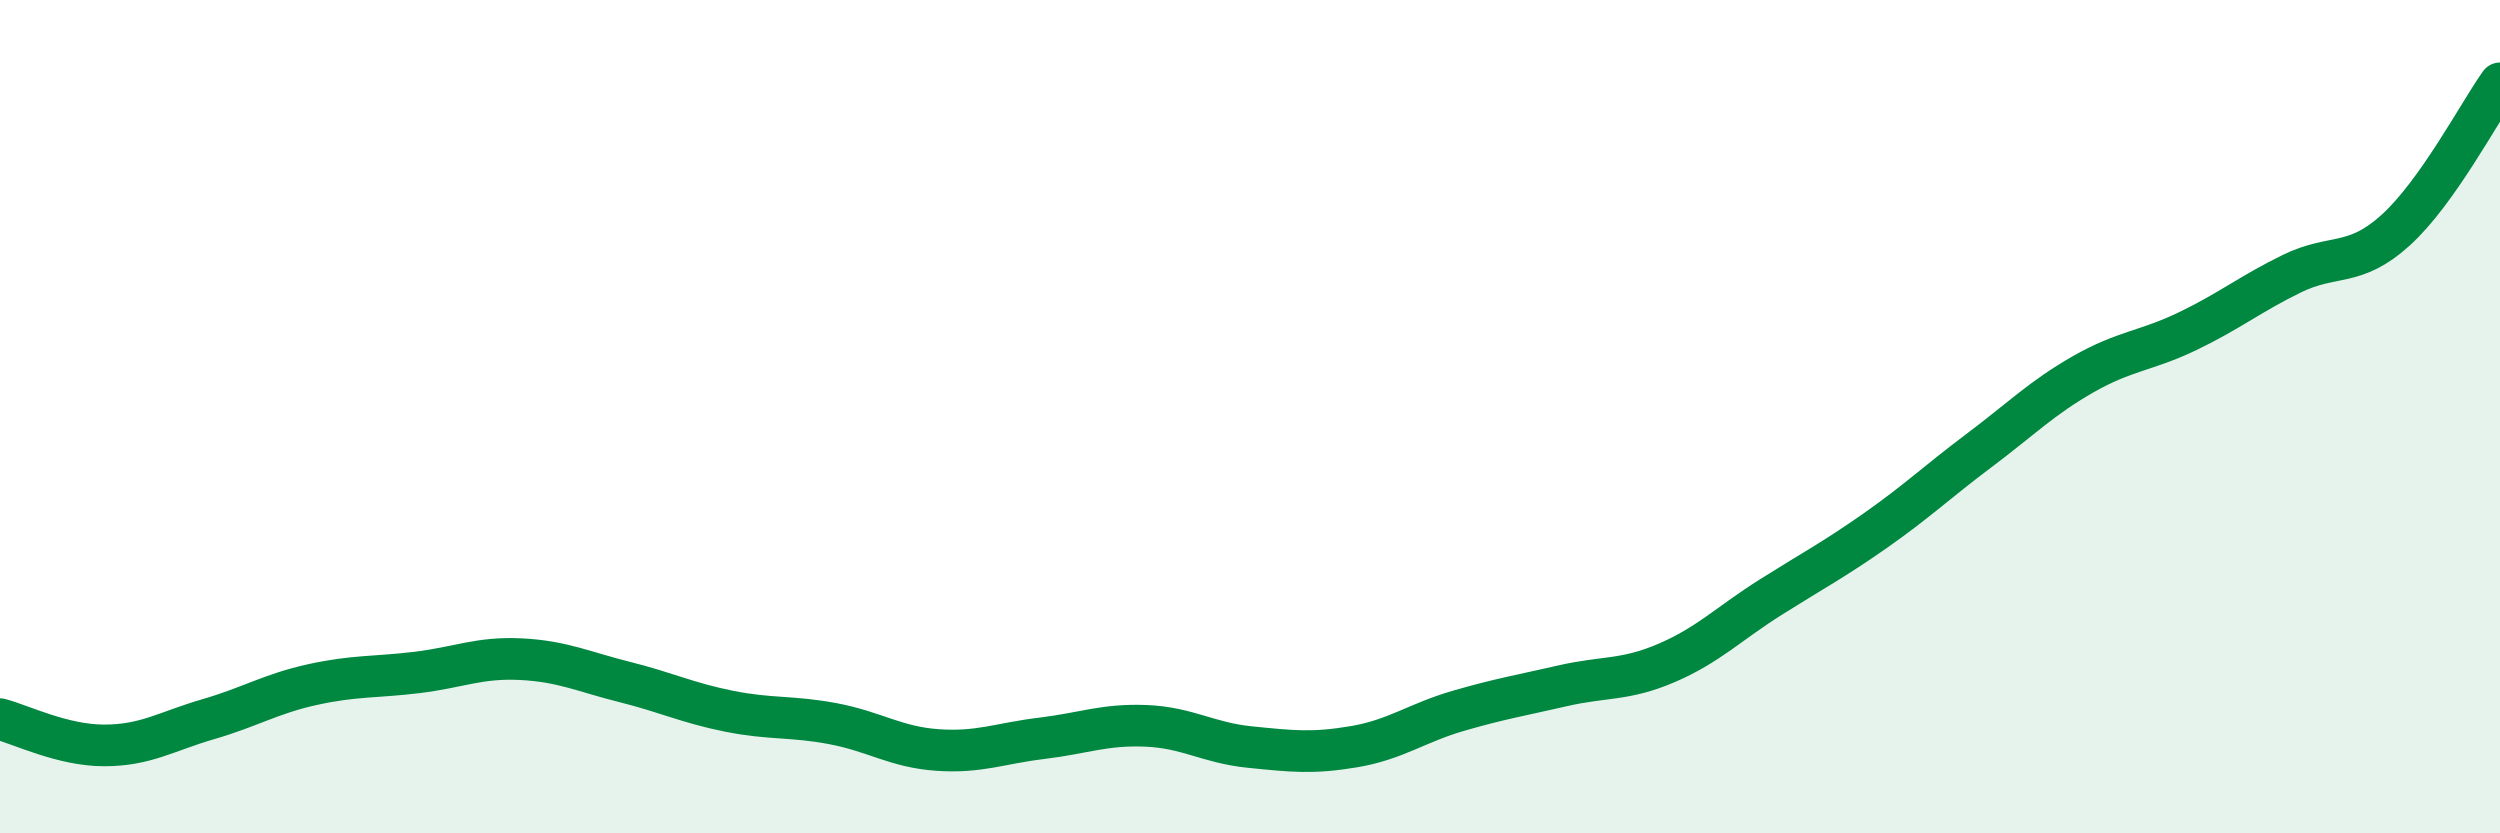
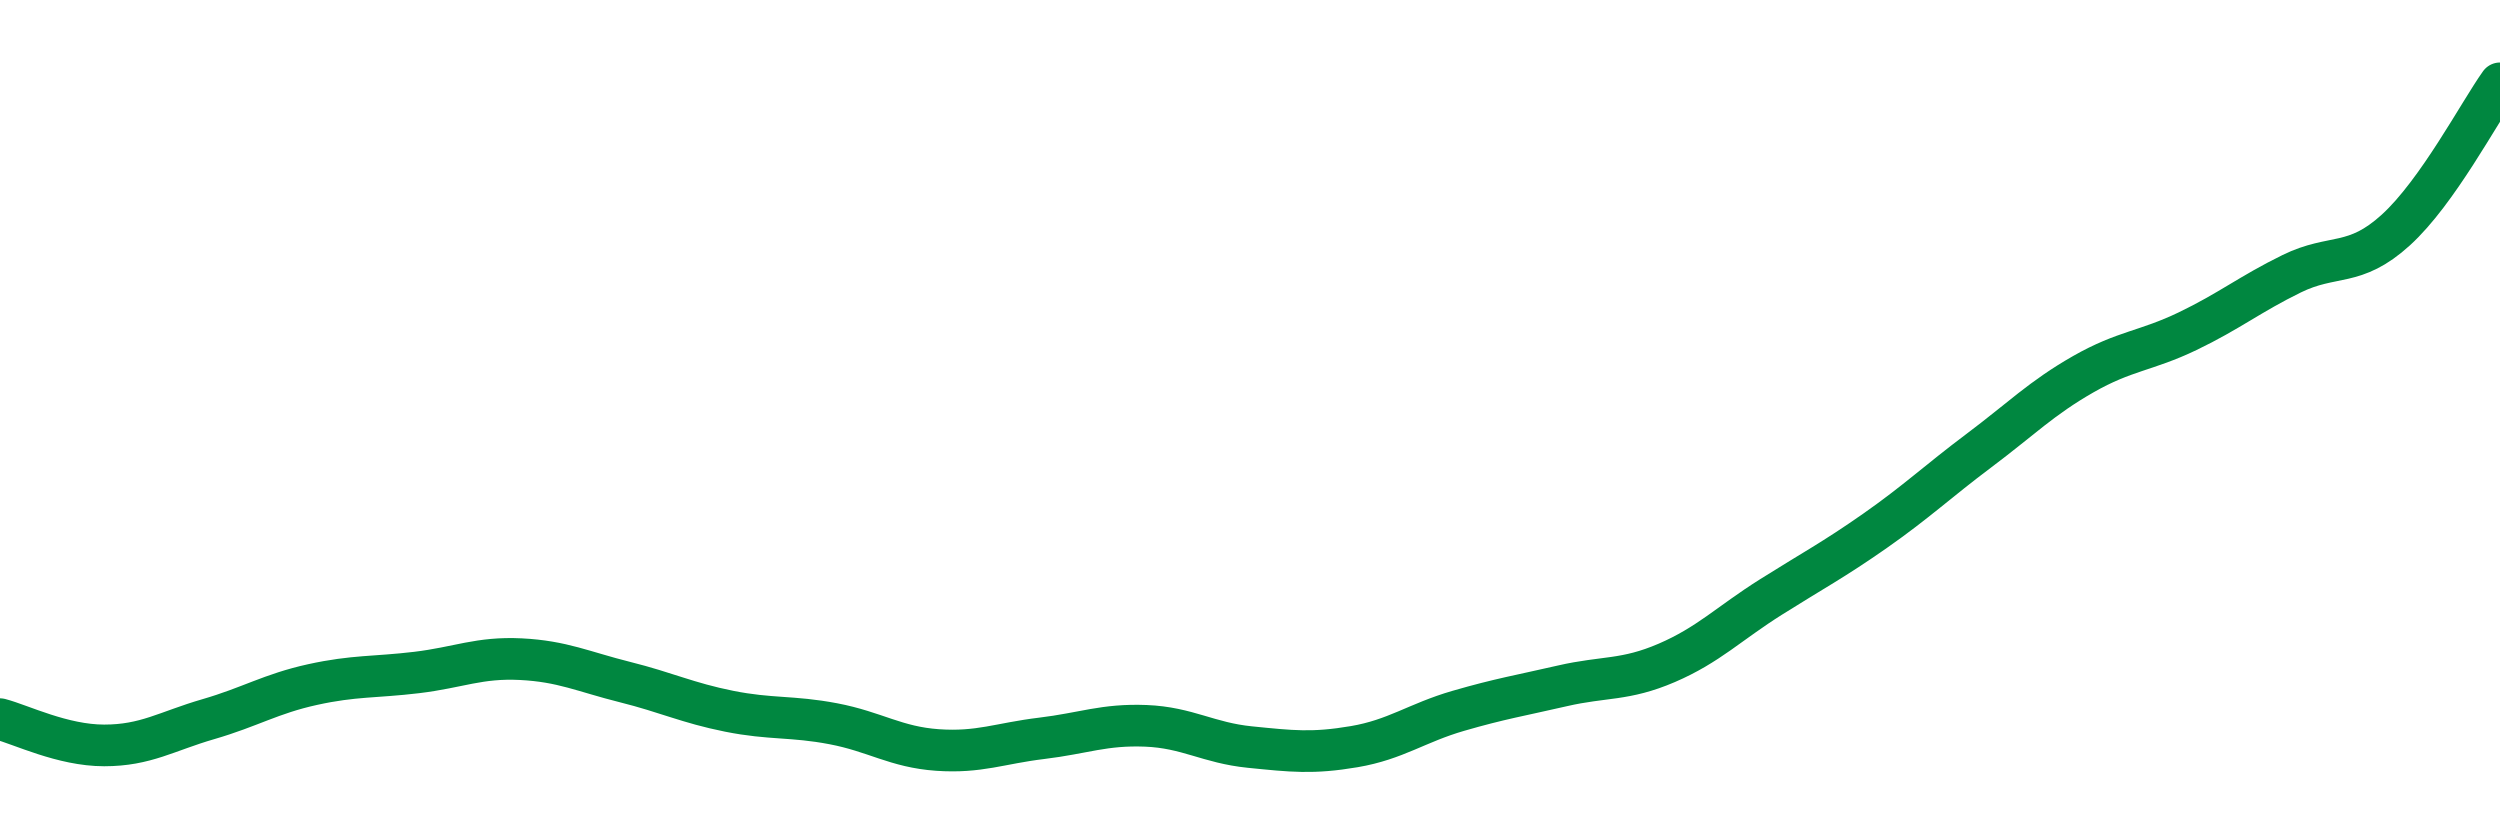
<svg xmlns="http://www.w3.org/2000/svg" width="60" height="20" viewBox="0 0 60 20">
-   <path d="M 0,17.26 C 0.5,17.39 1.5,17.89 2.5,17.89 C 3.5,17.89 4,17.55 5,17.26 C 6,16.97 6.5,16.65 7.5,16.43 C 8.5,16.21 9,16.26 10,16.14 C 11,16.02 11.5,15.77 12.5,15.82 C 13.5,15.87 14,16.12 15,16.37 C 16,16.62 16.5,16.87 17.5,17.07 C 18.5,17.27 19,17.18 20,17.37 C 21,17.56 21.5,17.93 22.5,18 C 23.5,18.07 24,17.84 25,17.72 C 26,17.6 26.5,17.38 27.5,17.42 C 28.5,17.46 29,17.83 30,17.93 C 31,18.03 31.5,18.09 32.5,17.92 C 33.5,17.75 34,17.35 35,17.06 C 36,16.77 36.5,16.69 37.5,16.46 C 38.5,16.23 39,16.34 40,15.91 C 41,15.48 41.5,14.96 42.5,14.33 C 43.5,13.7 44,13.44 45,12.74 C 46,12.04 46.5,11.56 47.5,10.81 C 48.5,10.06 49,9.55 50,8.98 C 51,8.41 51.5,8.43 52.5,7.95 C 53.5,7.47 54,7.06 55,6.57 C 56,6.08 56.5,6.43 57.5,5.52 C 58.5,4.61 59.5,2.7 60,2L60 20L0 20Z" fill="#008740" opacity="0.1" stroke-linecap="round" stroke-linejoin="round" />
  <path d="M 0,17.26 C 0.5,17.39 1.5,17.89 2.5,17.89 C 3.5,17.89 4,17.55 5,17.26 C 6,16.97 6.5,16.65 7.5,16.43 C 8.5,16.21 9,16.26 10,16.14 C 11,16.02 11.5,15.77 12.5,15.82 C 13.5,15.87 14,16.12 15,16.37 C 16,16.62 16.5,16.87 17.5,17.07 C 18.5,17.27 19,17.18 20,17.37 C 21,17.56 21.5,17.93 22.5,18 C 23.5,18.07 24,17.84 25,17.72 C 26,17.6 26.5,17.38 27.5,17.42 C 28.5,17.46 29,17.83 30,17.93 C 31,18.03 31.5,18.09 32.5,17.92 C 33.5,17.75 34,17.35 35,17.06 C 36,16.77 36.5,16.69 37.5,16.46 C 38.5,16.23 39,16.34 40,15.91 C 41,15.48 41.5,14.96 42.5,14.33 C 43.5,13.7 44,13.44 45,12.74 C 46,12.04 46.5,11.56 47.5,10.81 C 48.5,10.06 49,9.55 50,8.98 C 51,8.41 51.5,8.43 52.5,7.95 C 53.5,7.47 54,7.06 55,6.57 C 56,6.08 56.5,6.43 57.5,5.52 C 58.5,4.61 59.5,2.7 60,2" stroke="#008740" stroke-width="1" fill="none" stroke-linecap="round" stroke-linejoin="round" />
</svg>